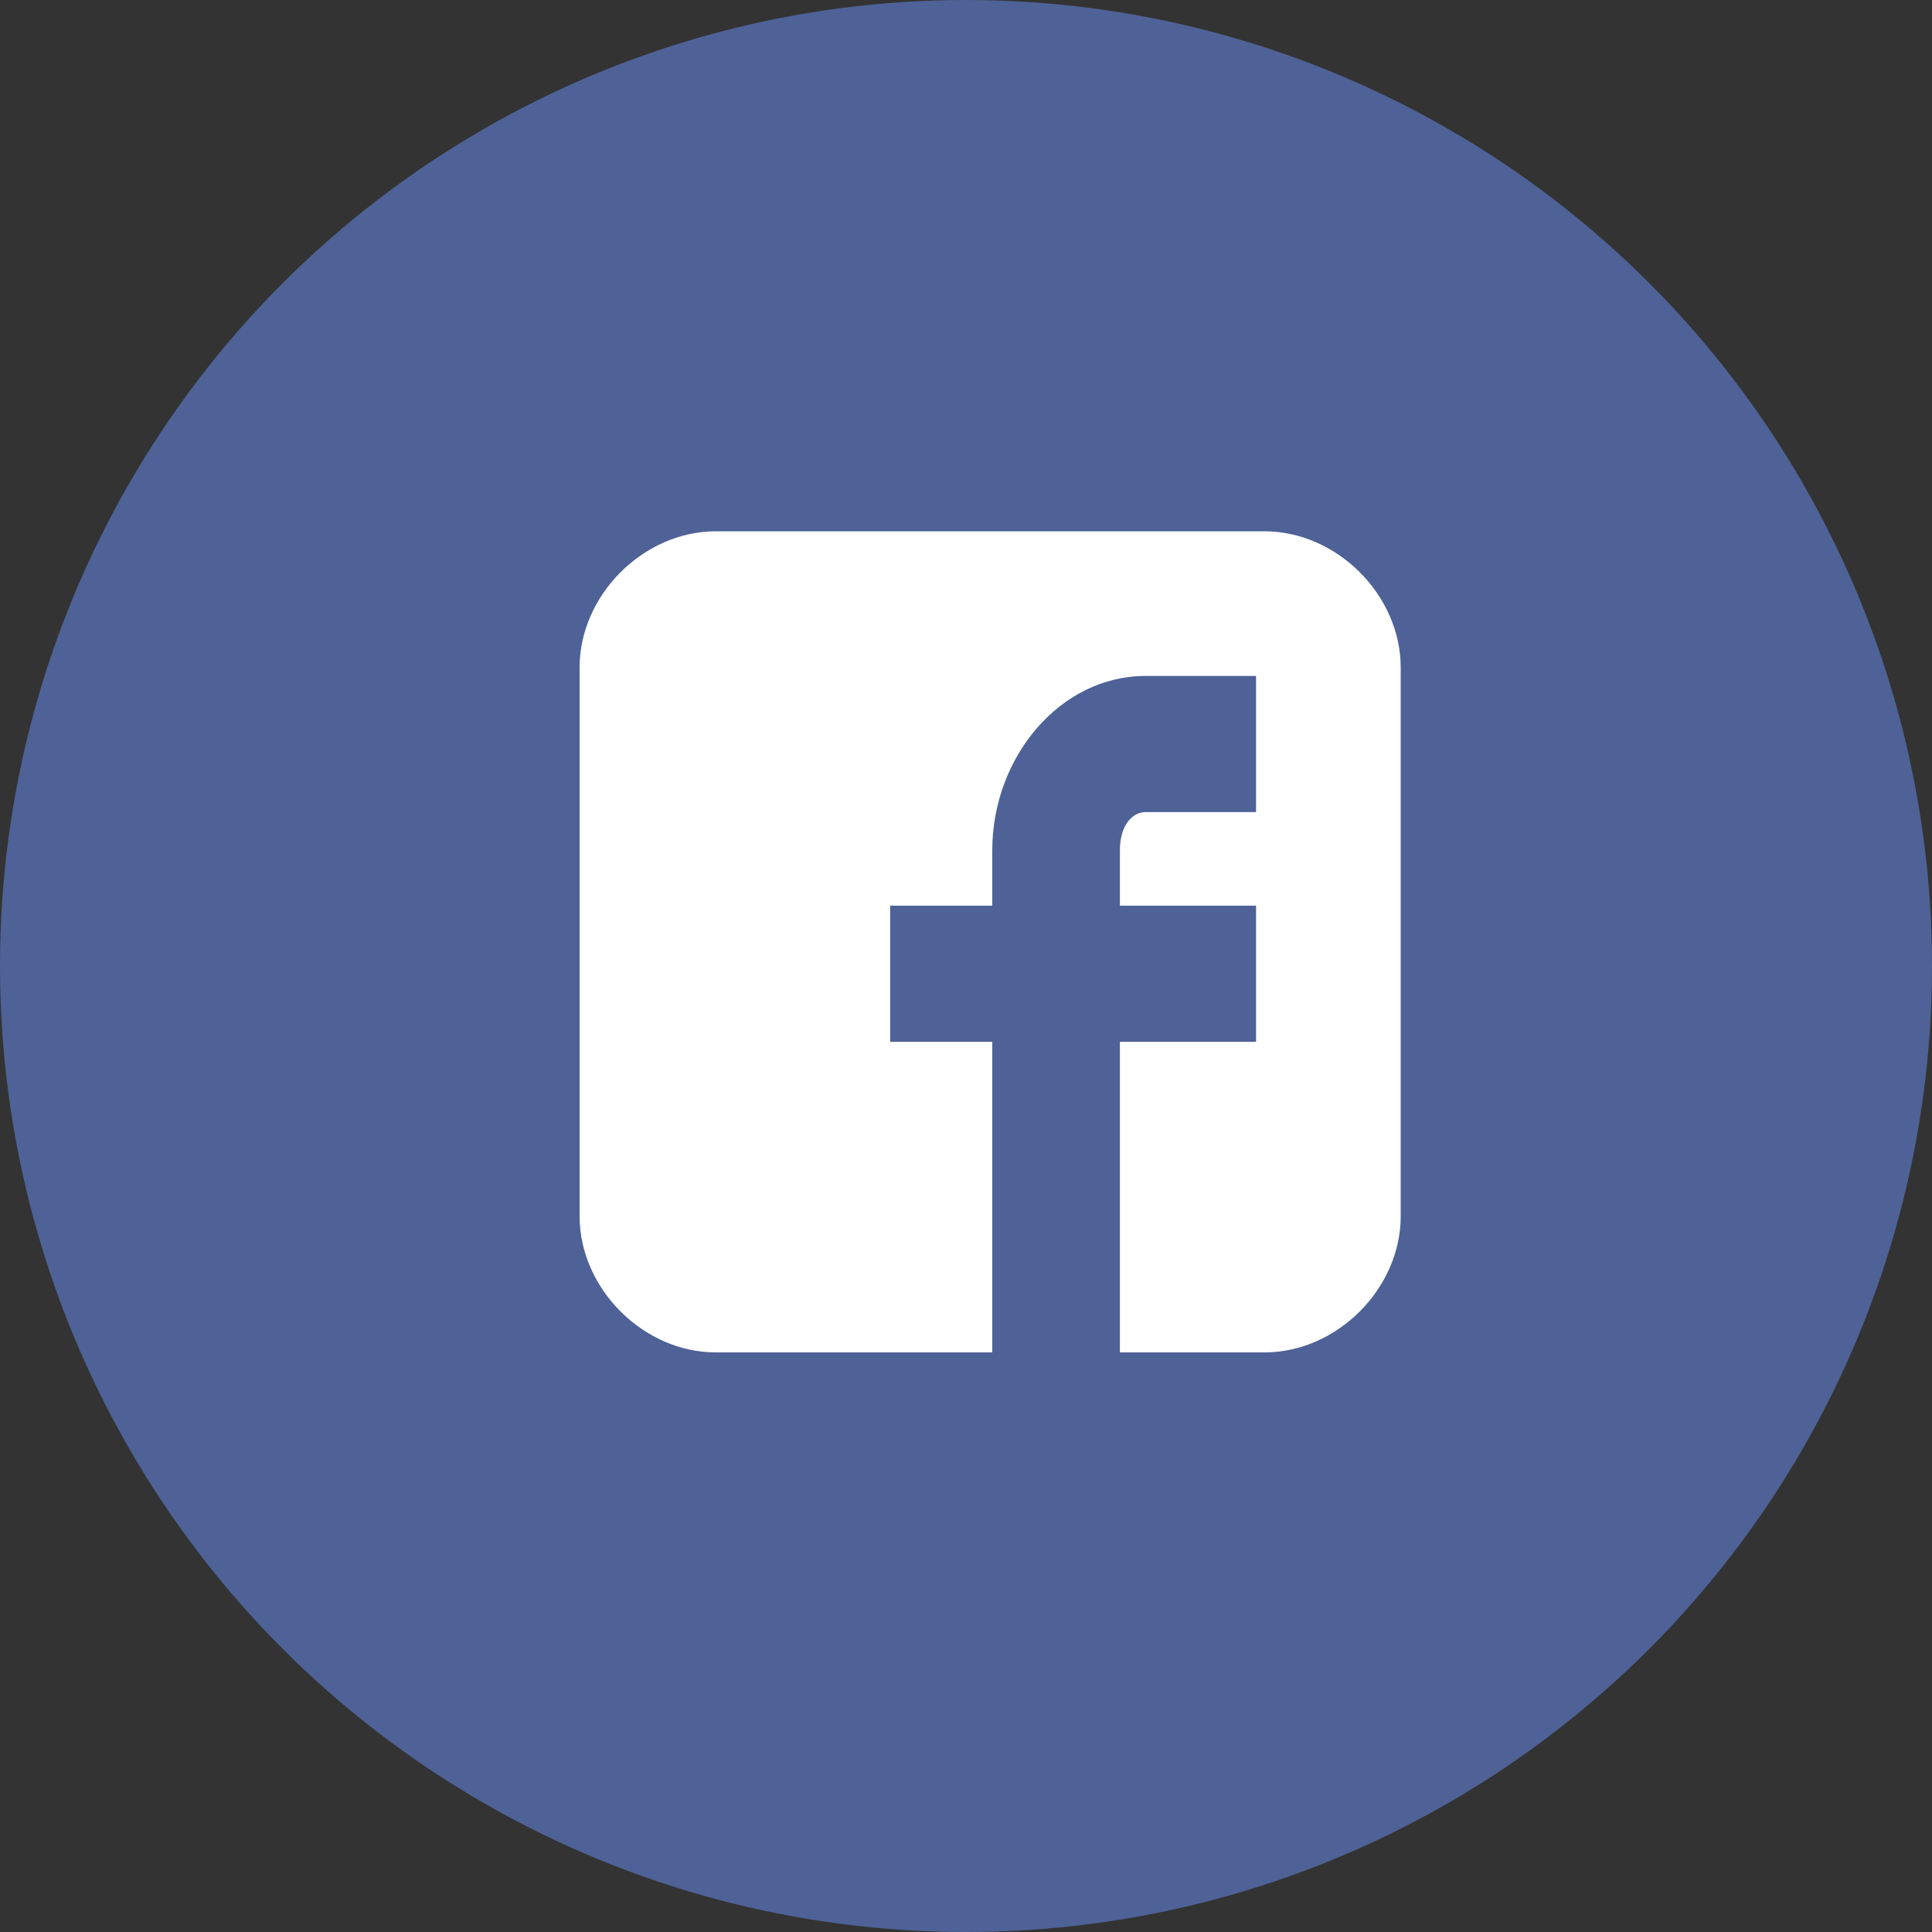
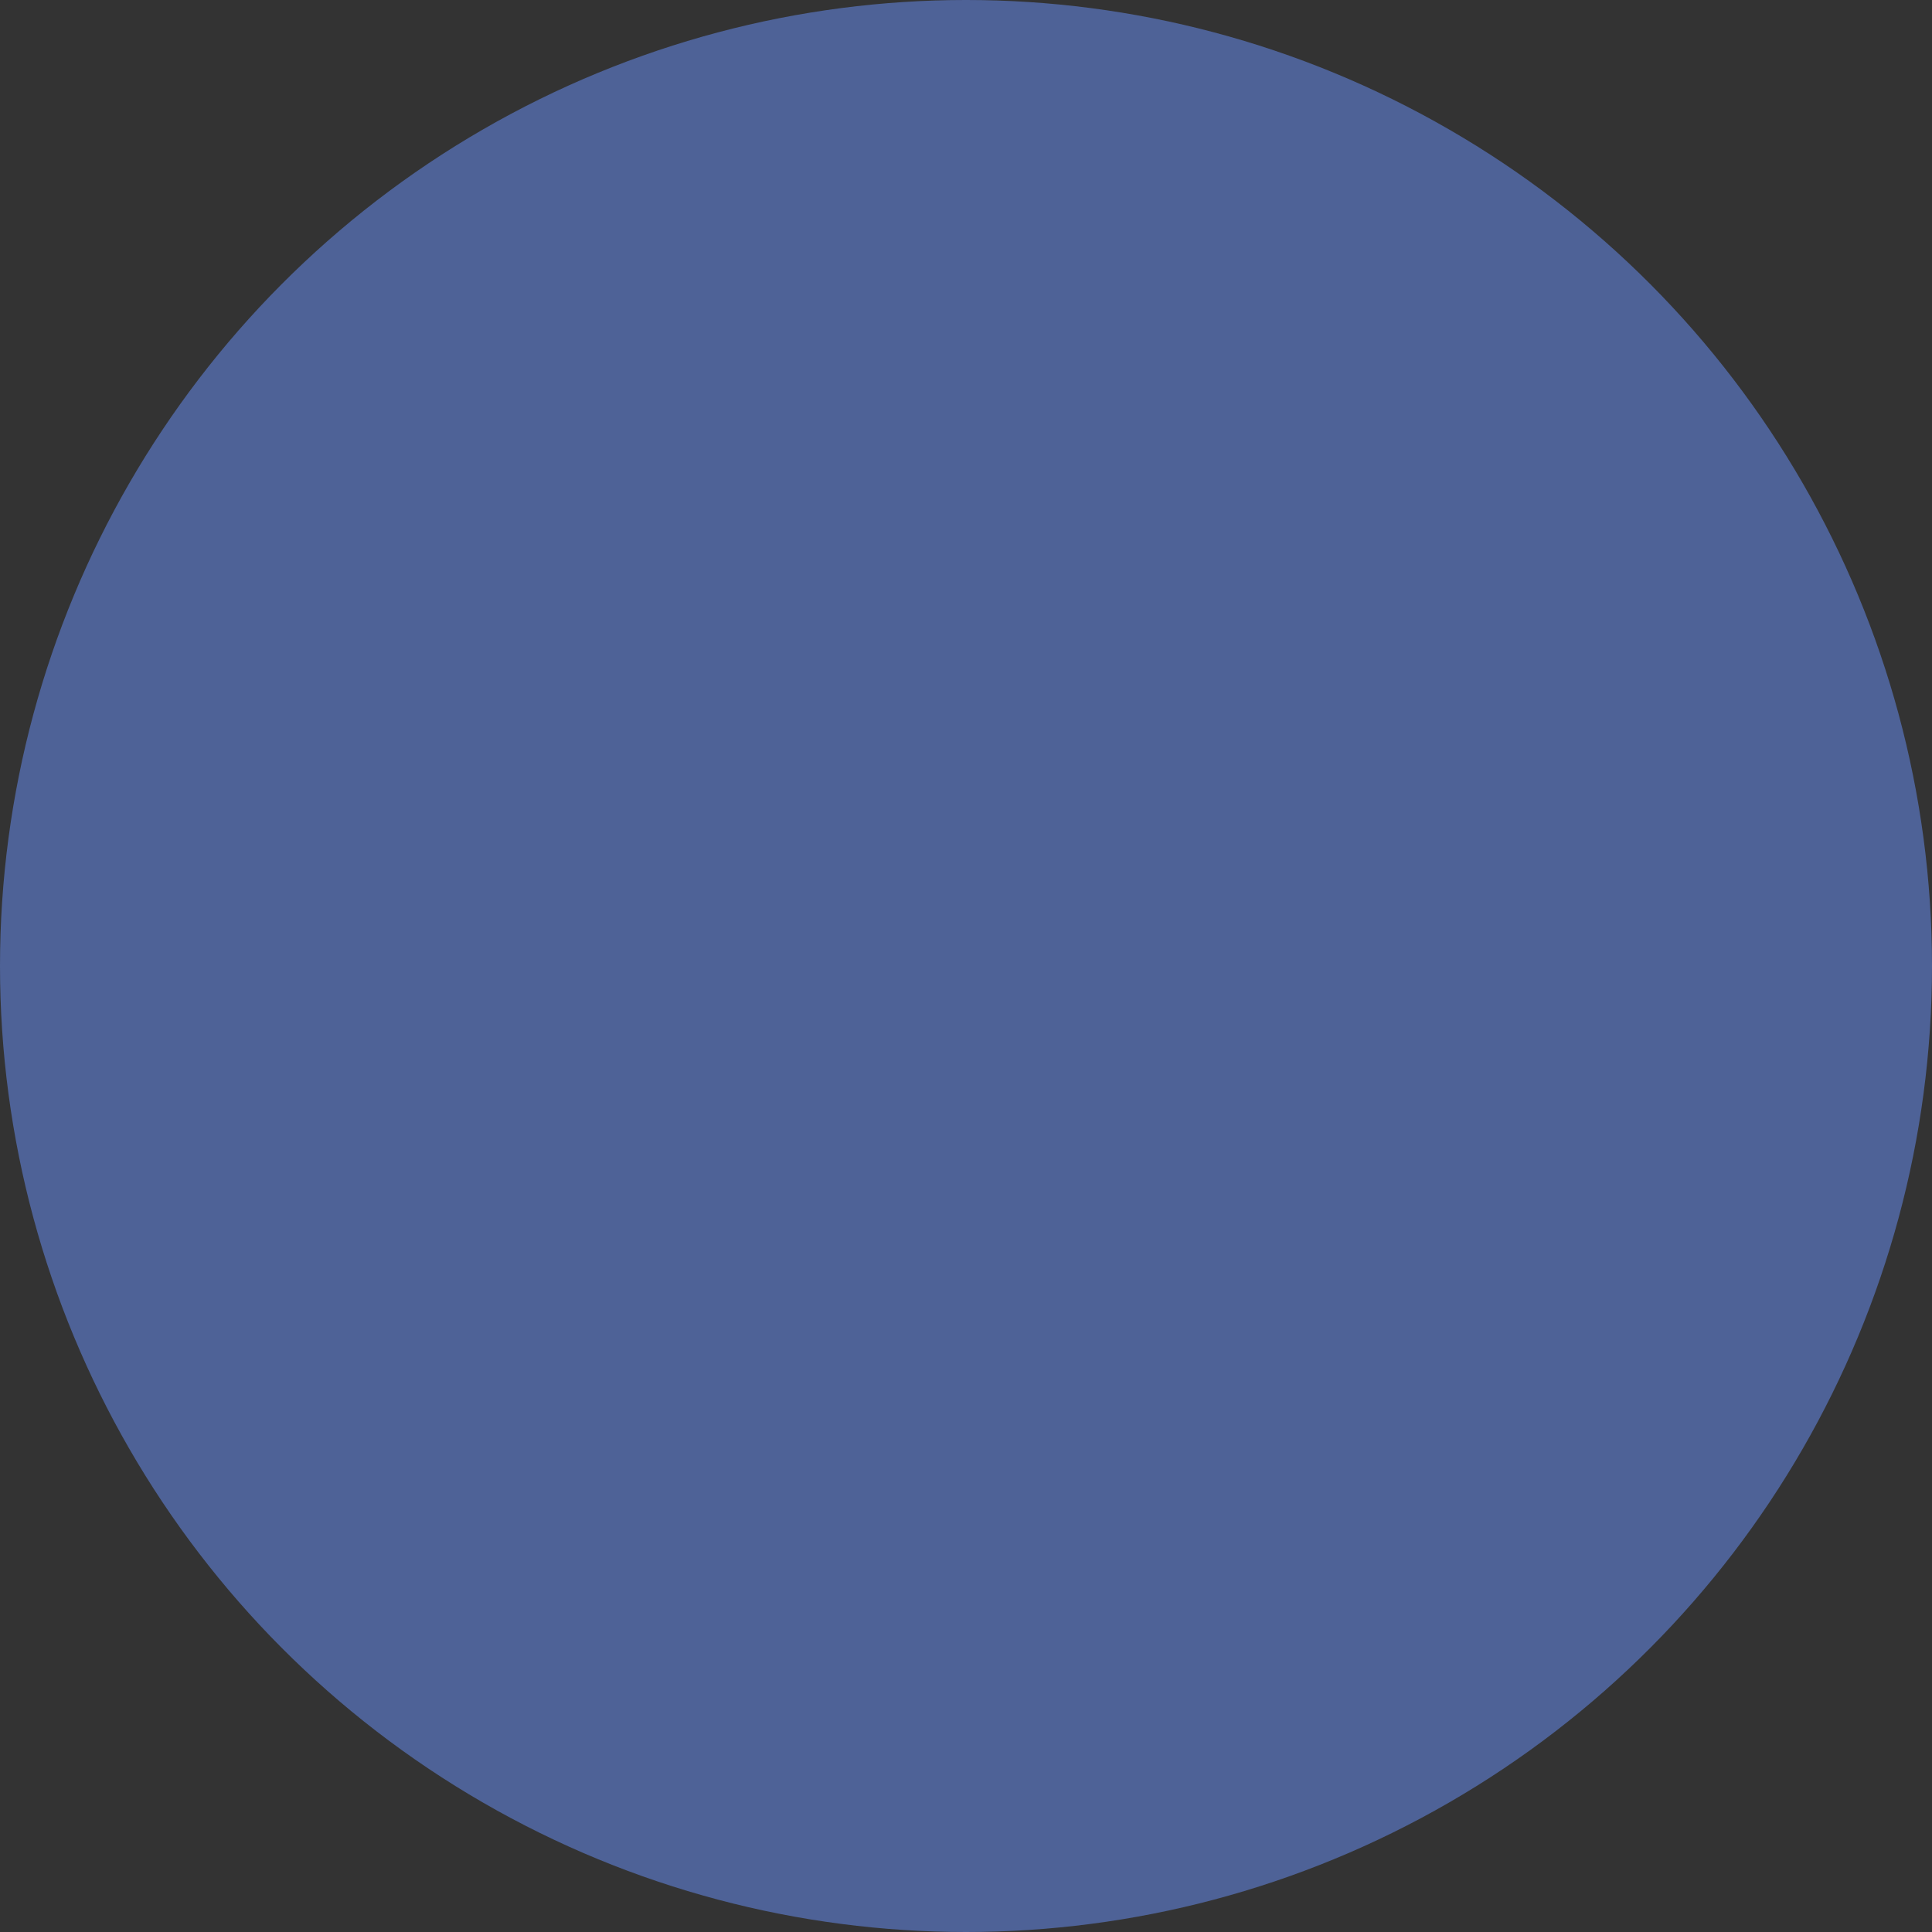
<svg xmlns="http://www.w3.org/2000/svg" width="100" height="100" viewBox="0 0 100 100" fill="none">
  <rect x="0" y="0" width="100" height="100" fill="#333333" stroke="none" />
  <circle cx="50" cy="50" r="50" fill="#4E6297" />
-   <path d="M72.5 34.547C72.5 30.803 69.197 27.5 65.453 27.5H37.047C33.303 27.5 30 30.803 30 34.547V62.953C30 66.697 33.303 70 37.047 70H51.36V53.925H46.075V46.878H51.36V44.016C51.36 39.171 54.883 34.987 59.288 34.987H65.013V42.034H59.288C58.627 42.034 57.966 42.694 57.966 44.016V46.878H65.013V53.925H57.966V70H65.453C69.197 70 72.5 66.697 72.5 62.953V34.547Z" fill="white" />
</svg>